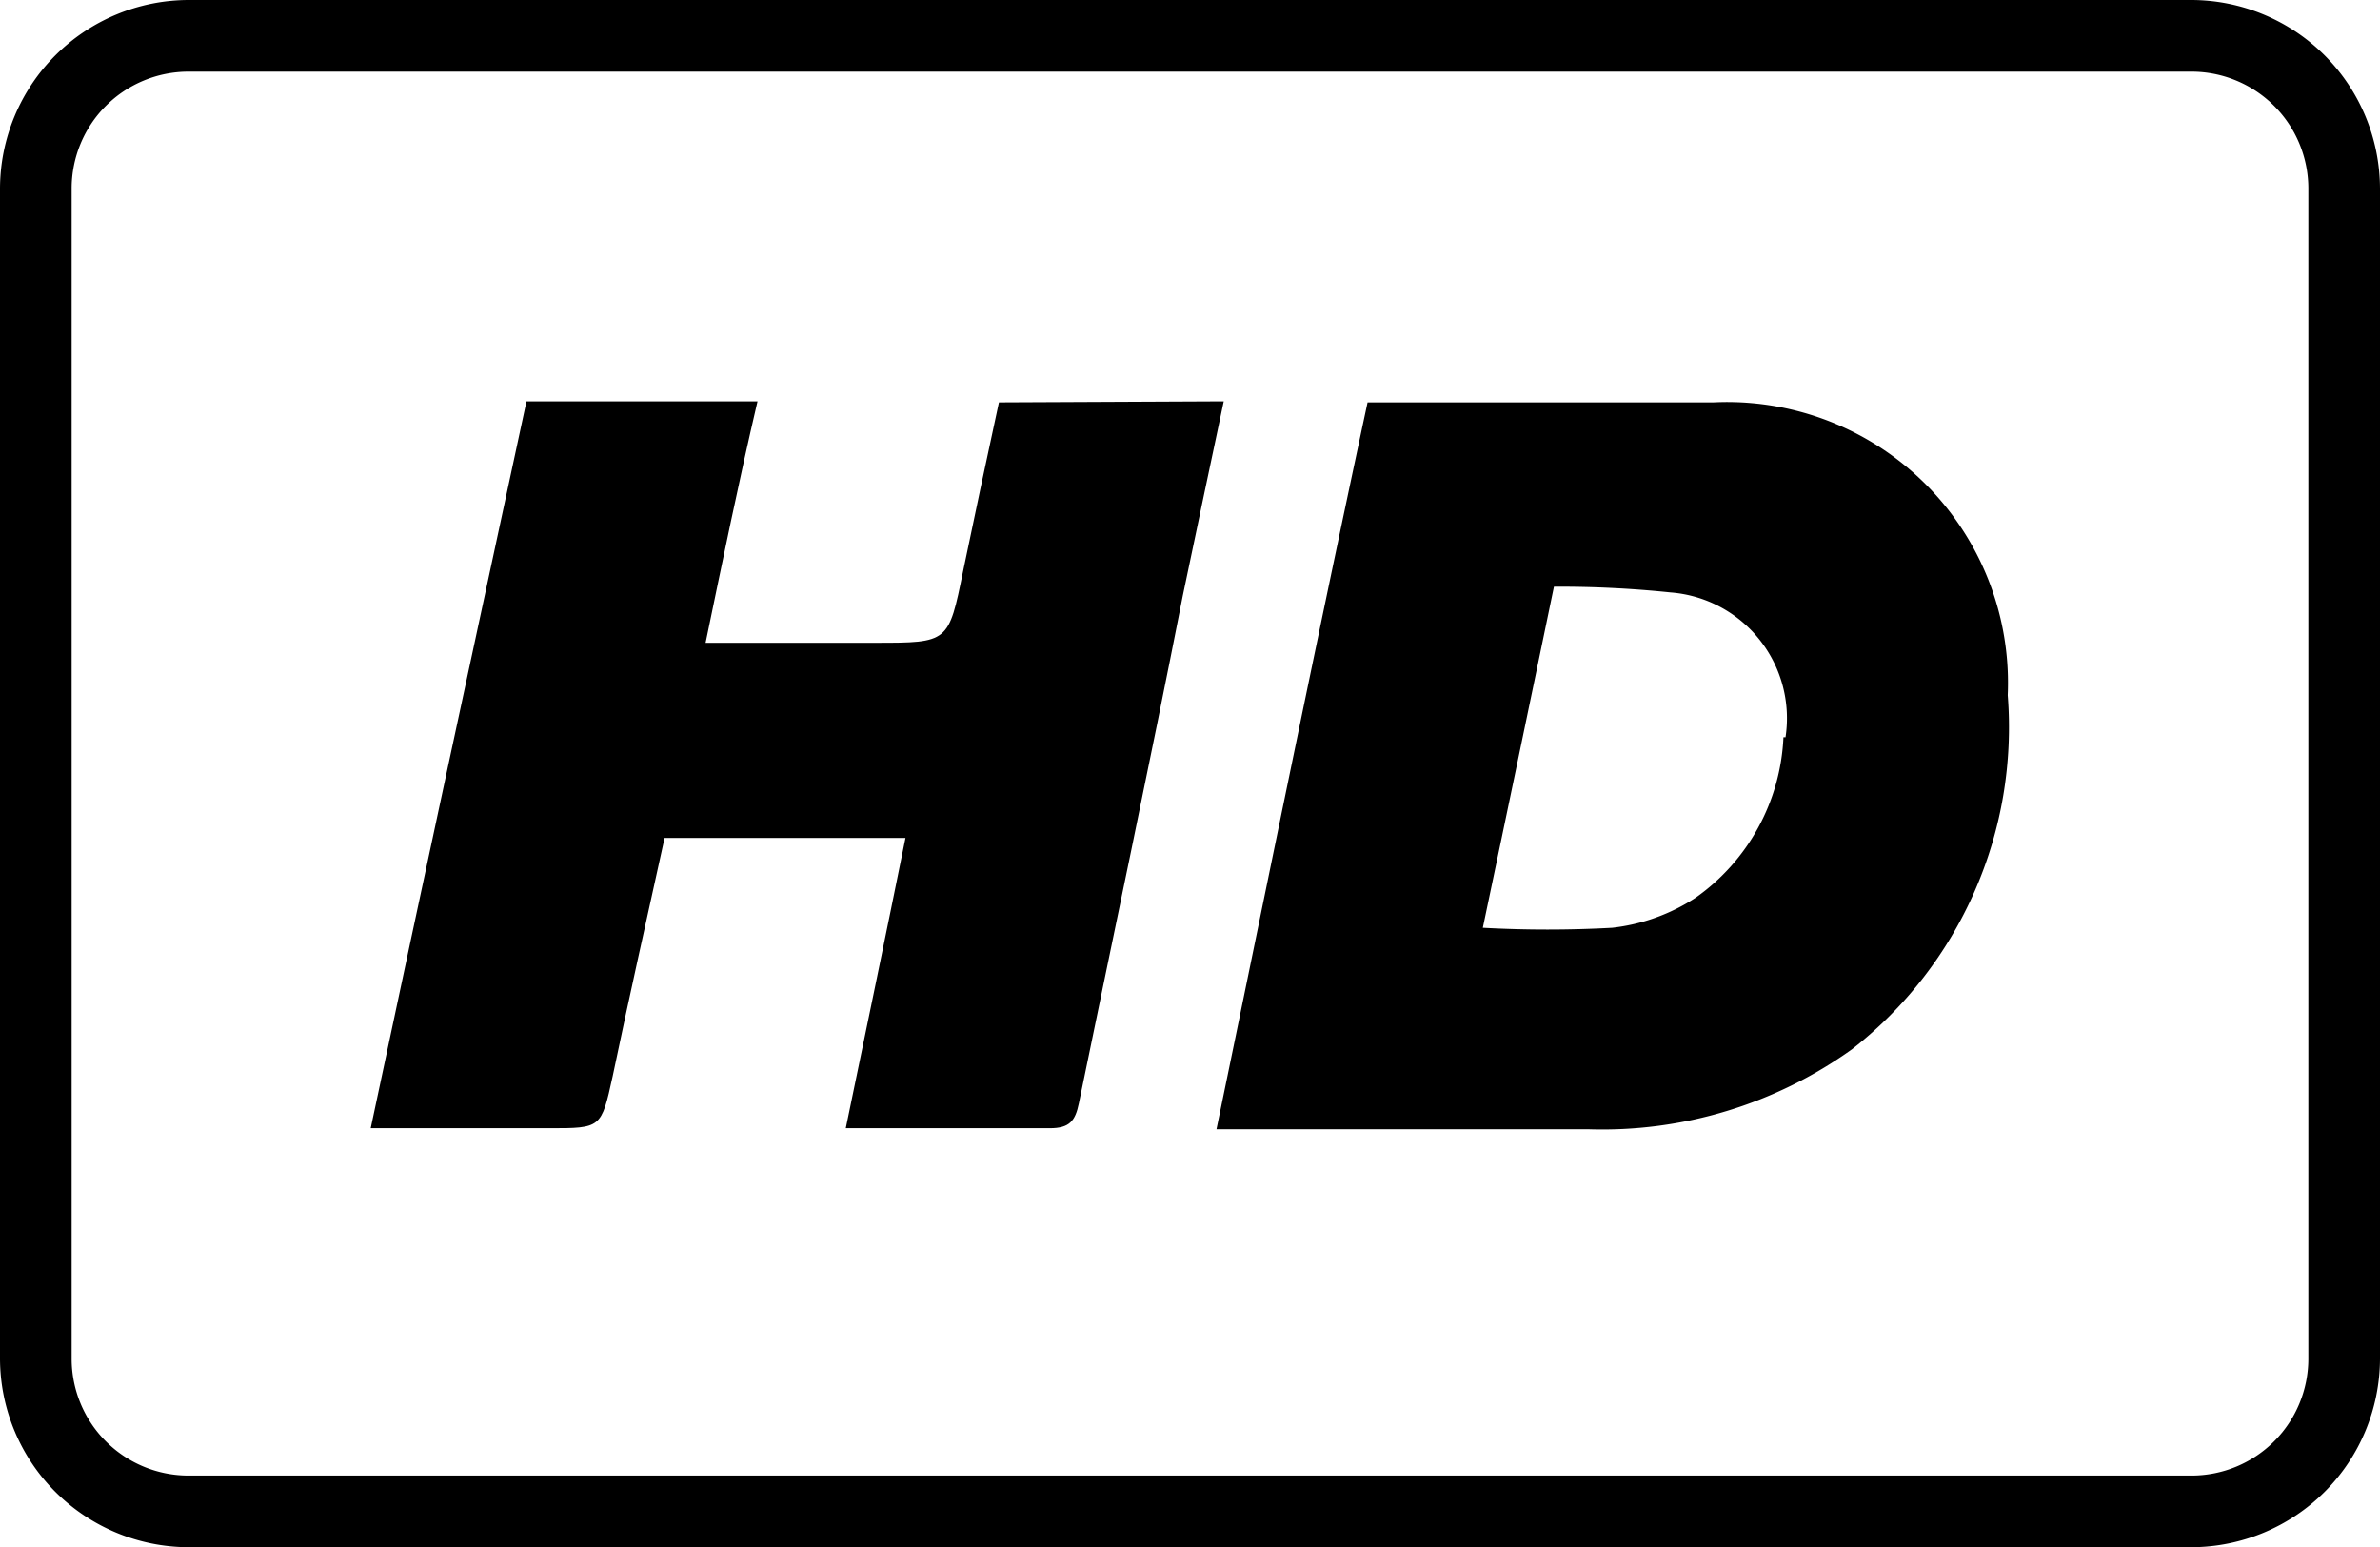
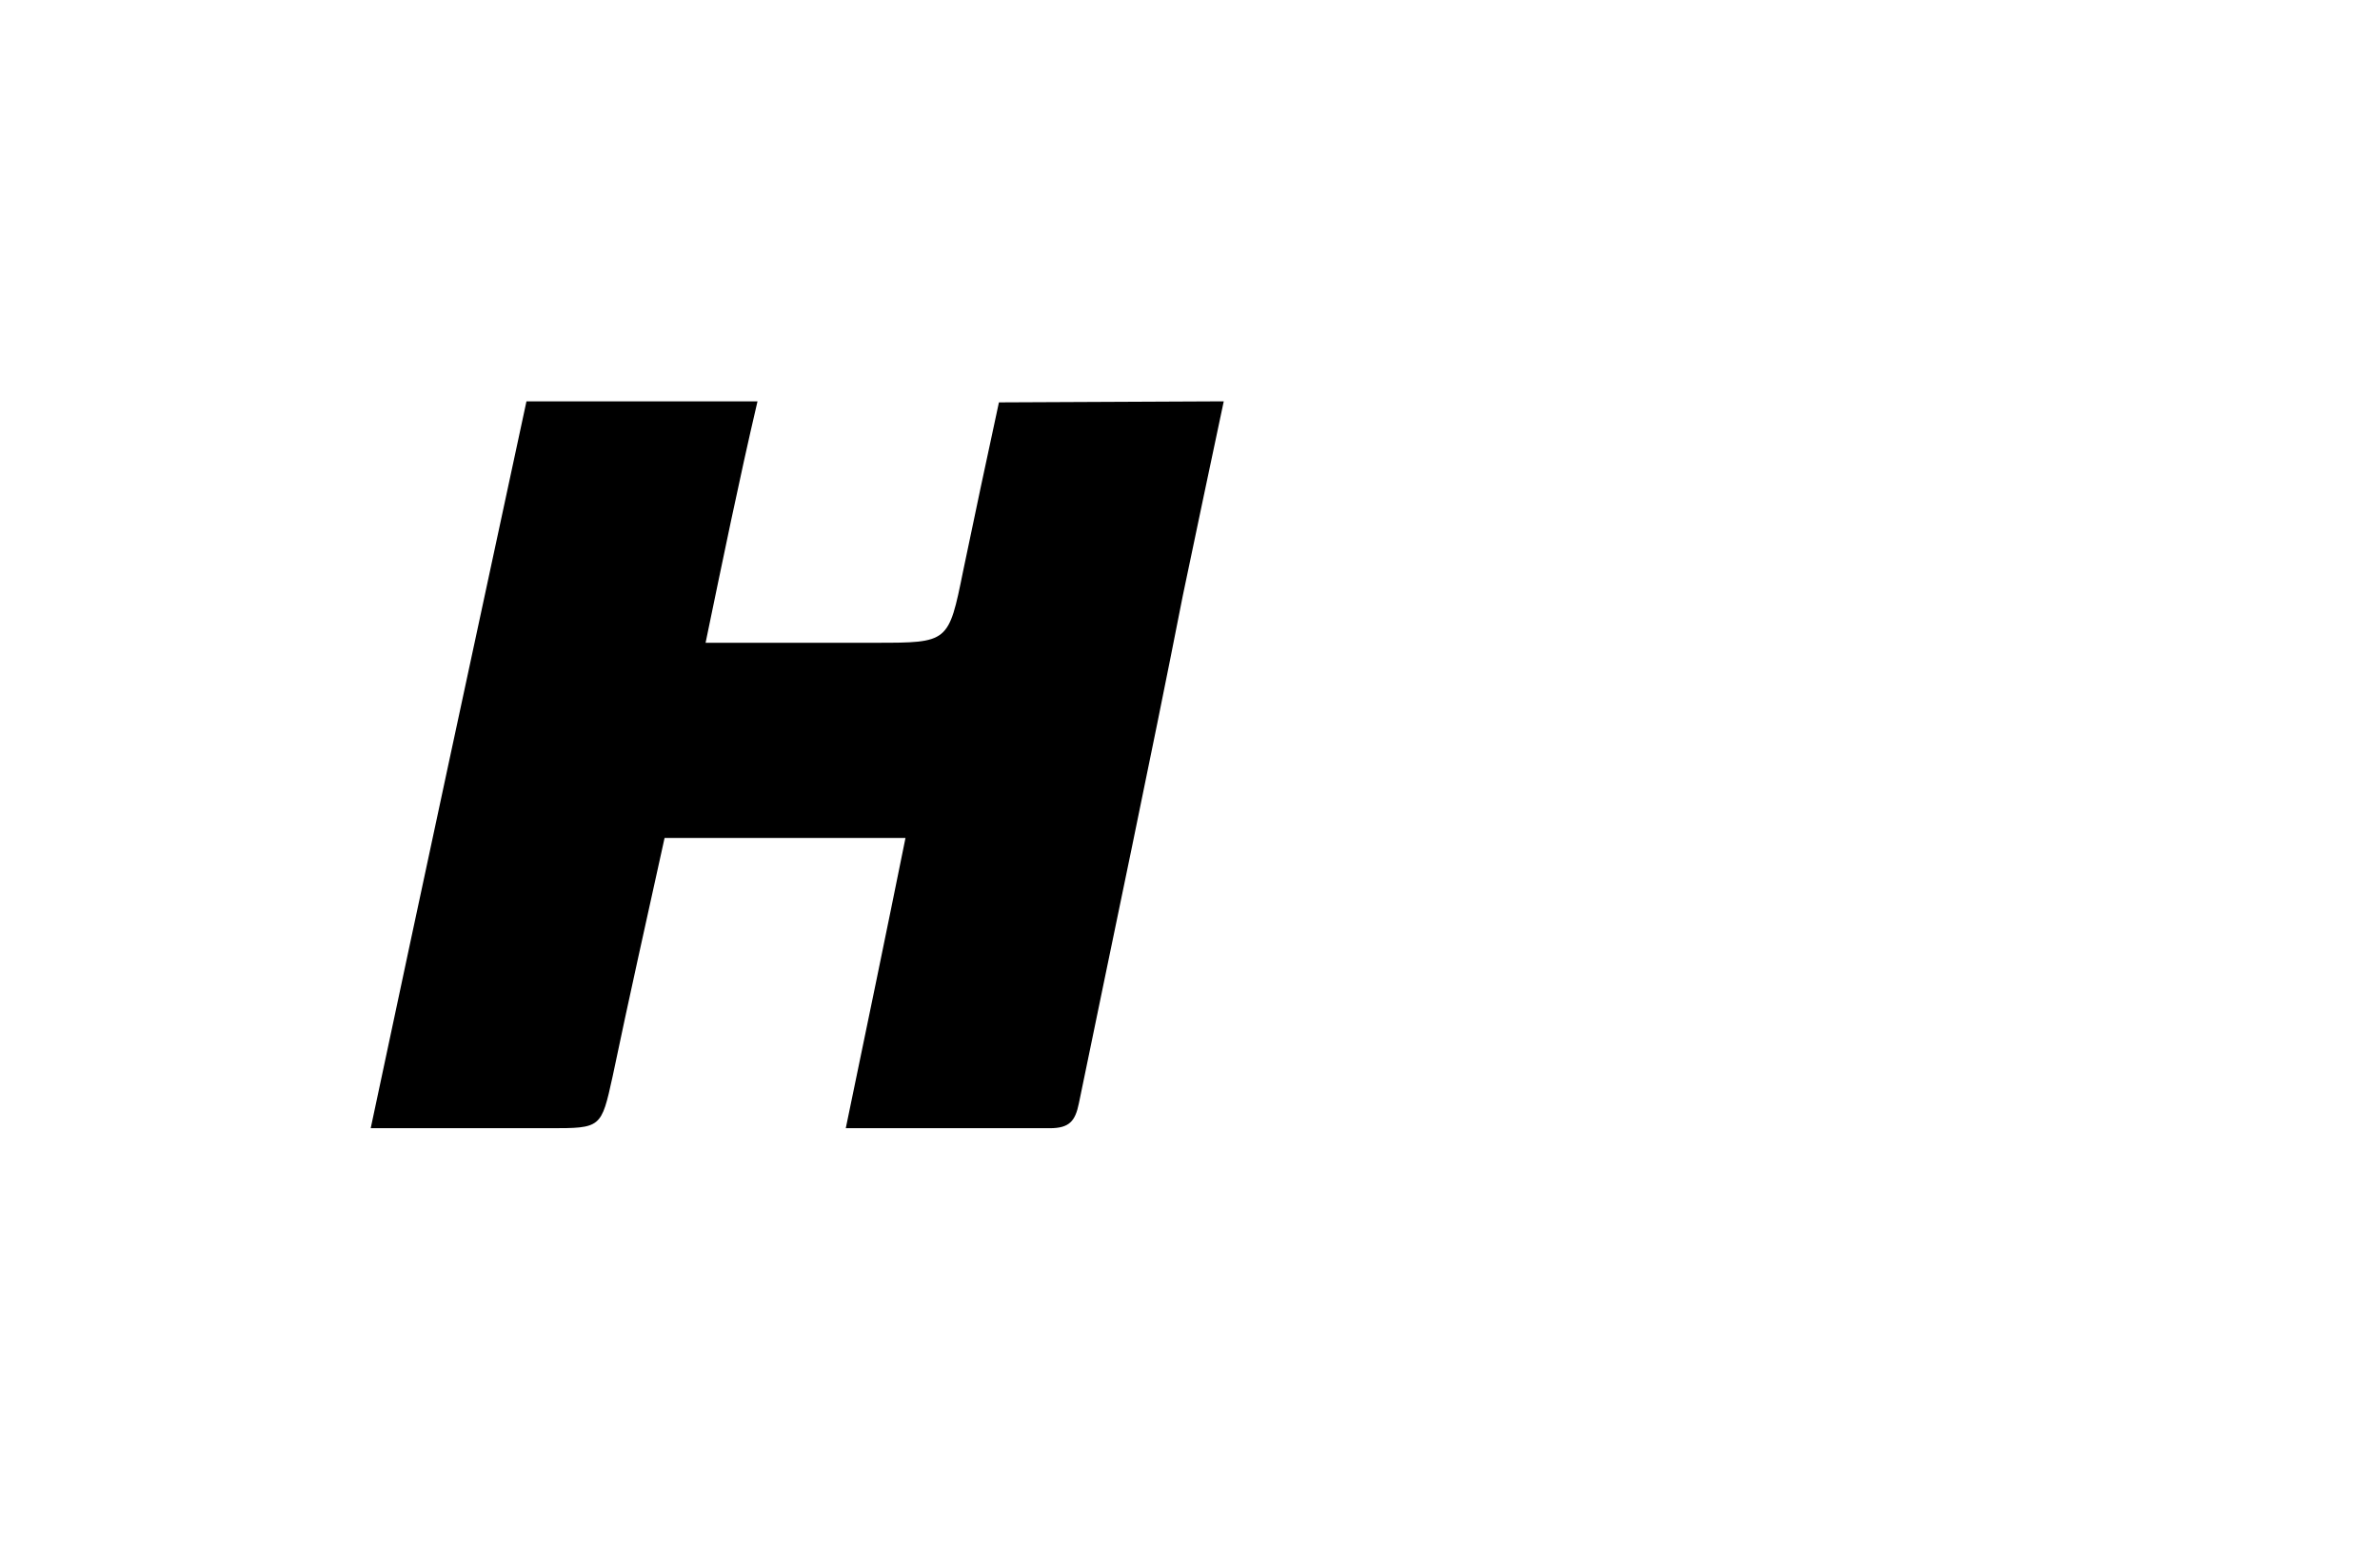
<svg xmlns="http://www.w3.org/2000/svg" viewBox="0 0 45.84 29.8">
  <g id="Calque_2" data-name="Calque 2">
    <g id="Calque_2-2" data-name="Calque 2">
-       <path class="cls-1" d="M33,7.75c-1.22,0-2.44,0-3.66,0-1,0-2,0-3,0-1,4.67-1.94,9.31-2.91,14l.33,0c2.28,0,4.55,0,6.83,0a8.26,8.26,0,0,0,5.08-1.54,7.87,7.87,0,0,0,3-6.82A5.41,5.41,0,0,0,33,7.75Zm1.35,6.45a4,4,0,0,1-1.69,3.09,3.68,3.68,0,0,1-1.61.58,22.83,22.83,0,0,1-2.49,0c.46-2.19.91-4.35,1.37-6.57a20.62,20.62,0,0,1,2.24.11A2.43,2.43,0,0,1,34.39,14.2Z" />
      <path class="cls-1" d="M19.24,7.75C19,8.86,18.77,9.94,18.55,11c-.28,1.38-.28,1.38-1.69,1.38H13.59c.33-1.59.64-3.11,1-4.65H10.14c-1,4.65-2,9.29-3,14h3.44c1,0,1,0,1.22-1,.32-1.53.65-3,1-4.59h4.64c-.38,1.88-.76,3.71-1.15,5.59,1.35,0,2.64,0,3.93,0,.38,0,.49-.14.56-.48.67-3.26,1.36-6.51,2-9.77.26-1.24.52-2.48.79-3.75Z" />
-       <path class="cls-1" d="M42.21,0H3.63A3.64,3.64,0,0,0,0,3.63V26.17A3.64,3.64,0,0,0,3.63,29.8H42.21a3.64,3.64,0,0,0,3.63-3.63V3.63A3.64,3.64,0,0,0,42.21,0Zm2.25,26.17a2.25,2.25,0,0,1-2.25,2.25H3.63a2.25,2.25,0,0,1-2.25-2.25V3.63A2.25,2.25,0,0,1,3.63,1.38H42.21a2.25,2.25,0,0,1,2.25,2.25Z" />
    </g>
  </g>
</svg>